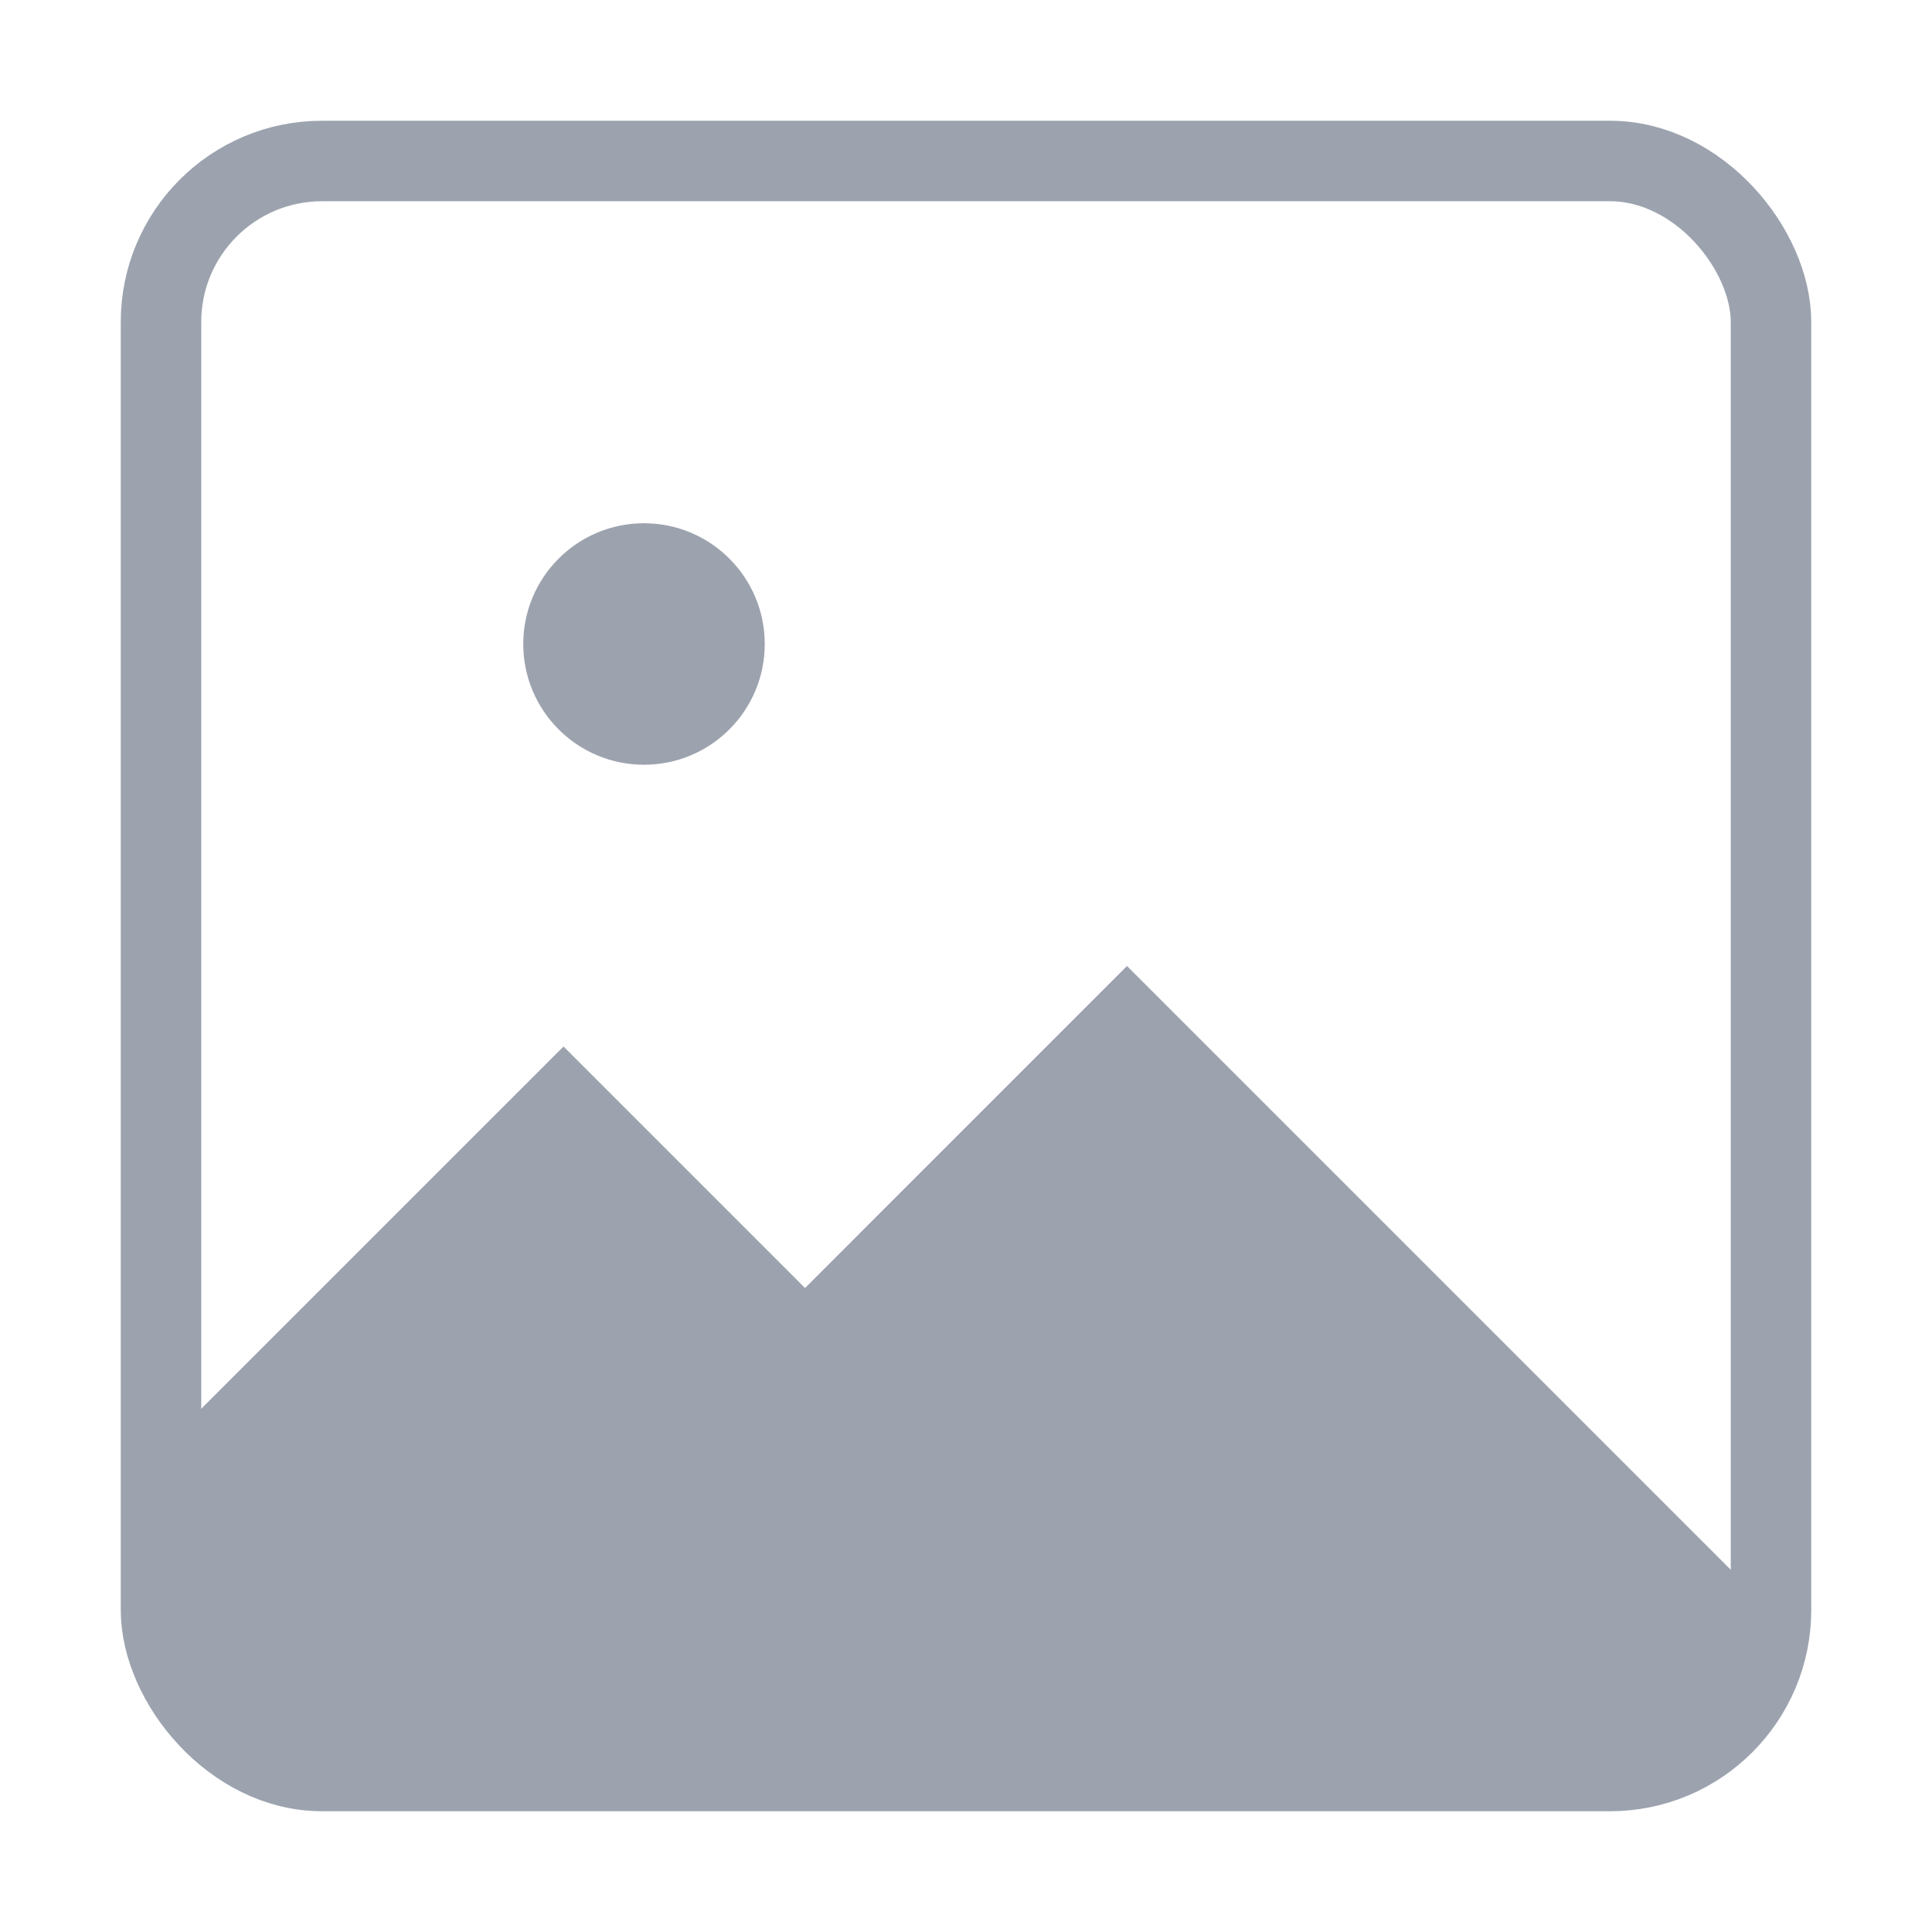
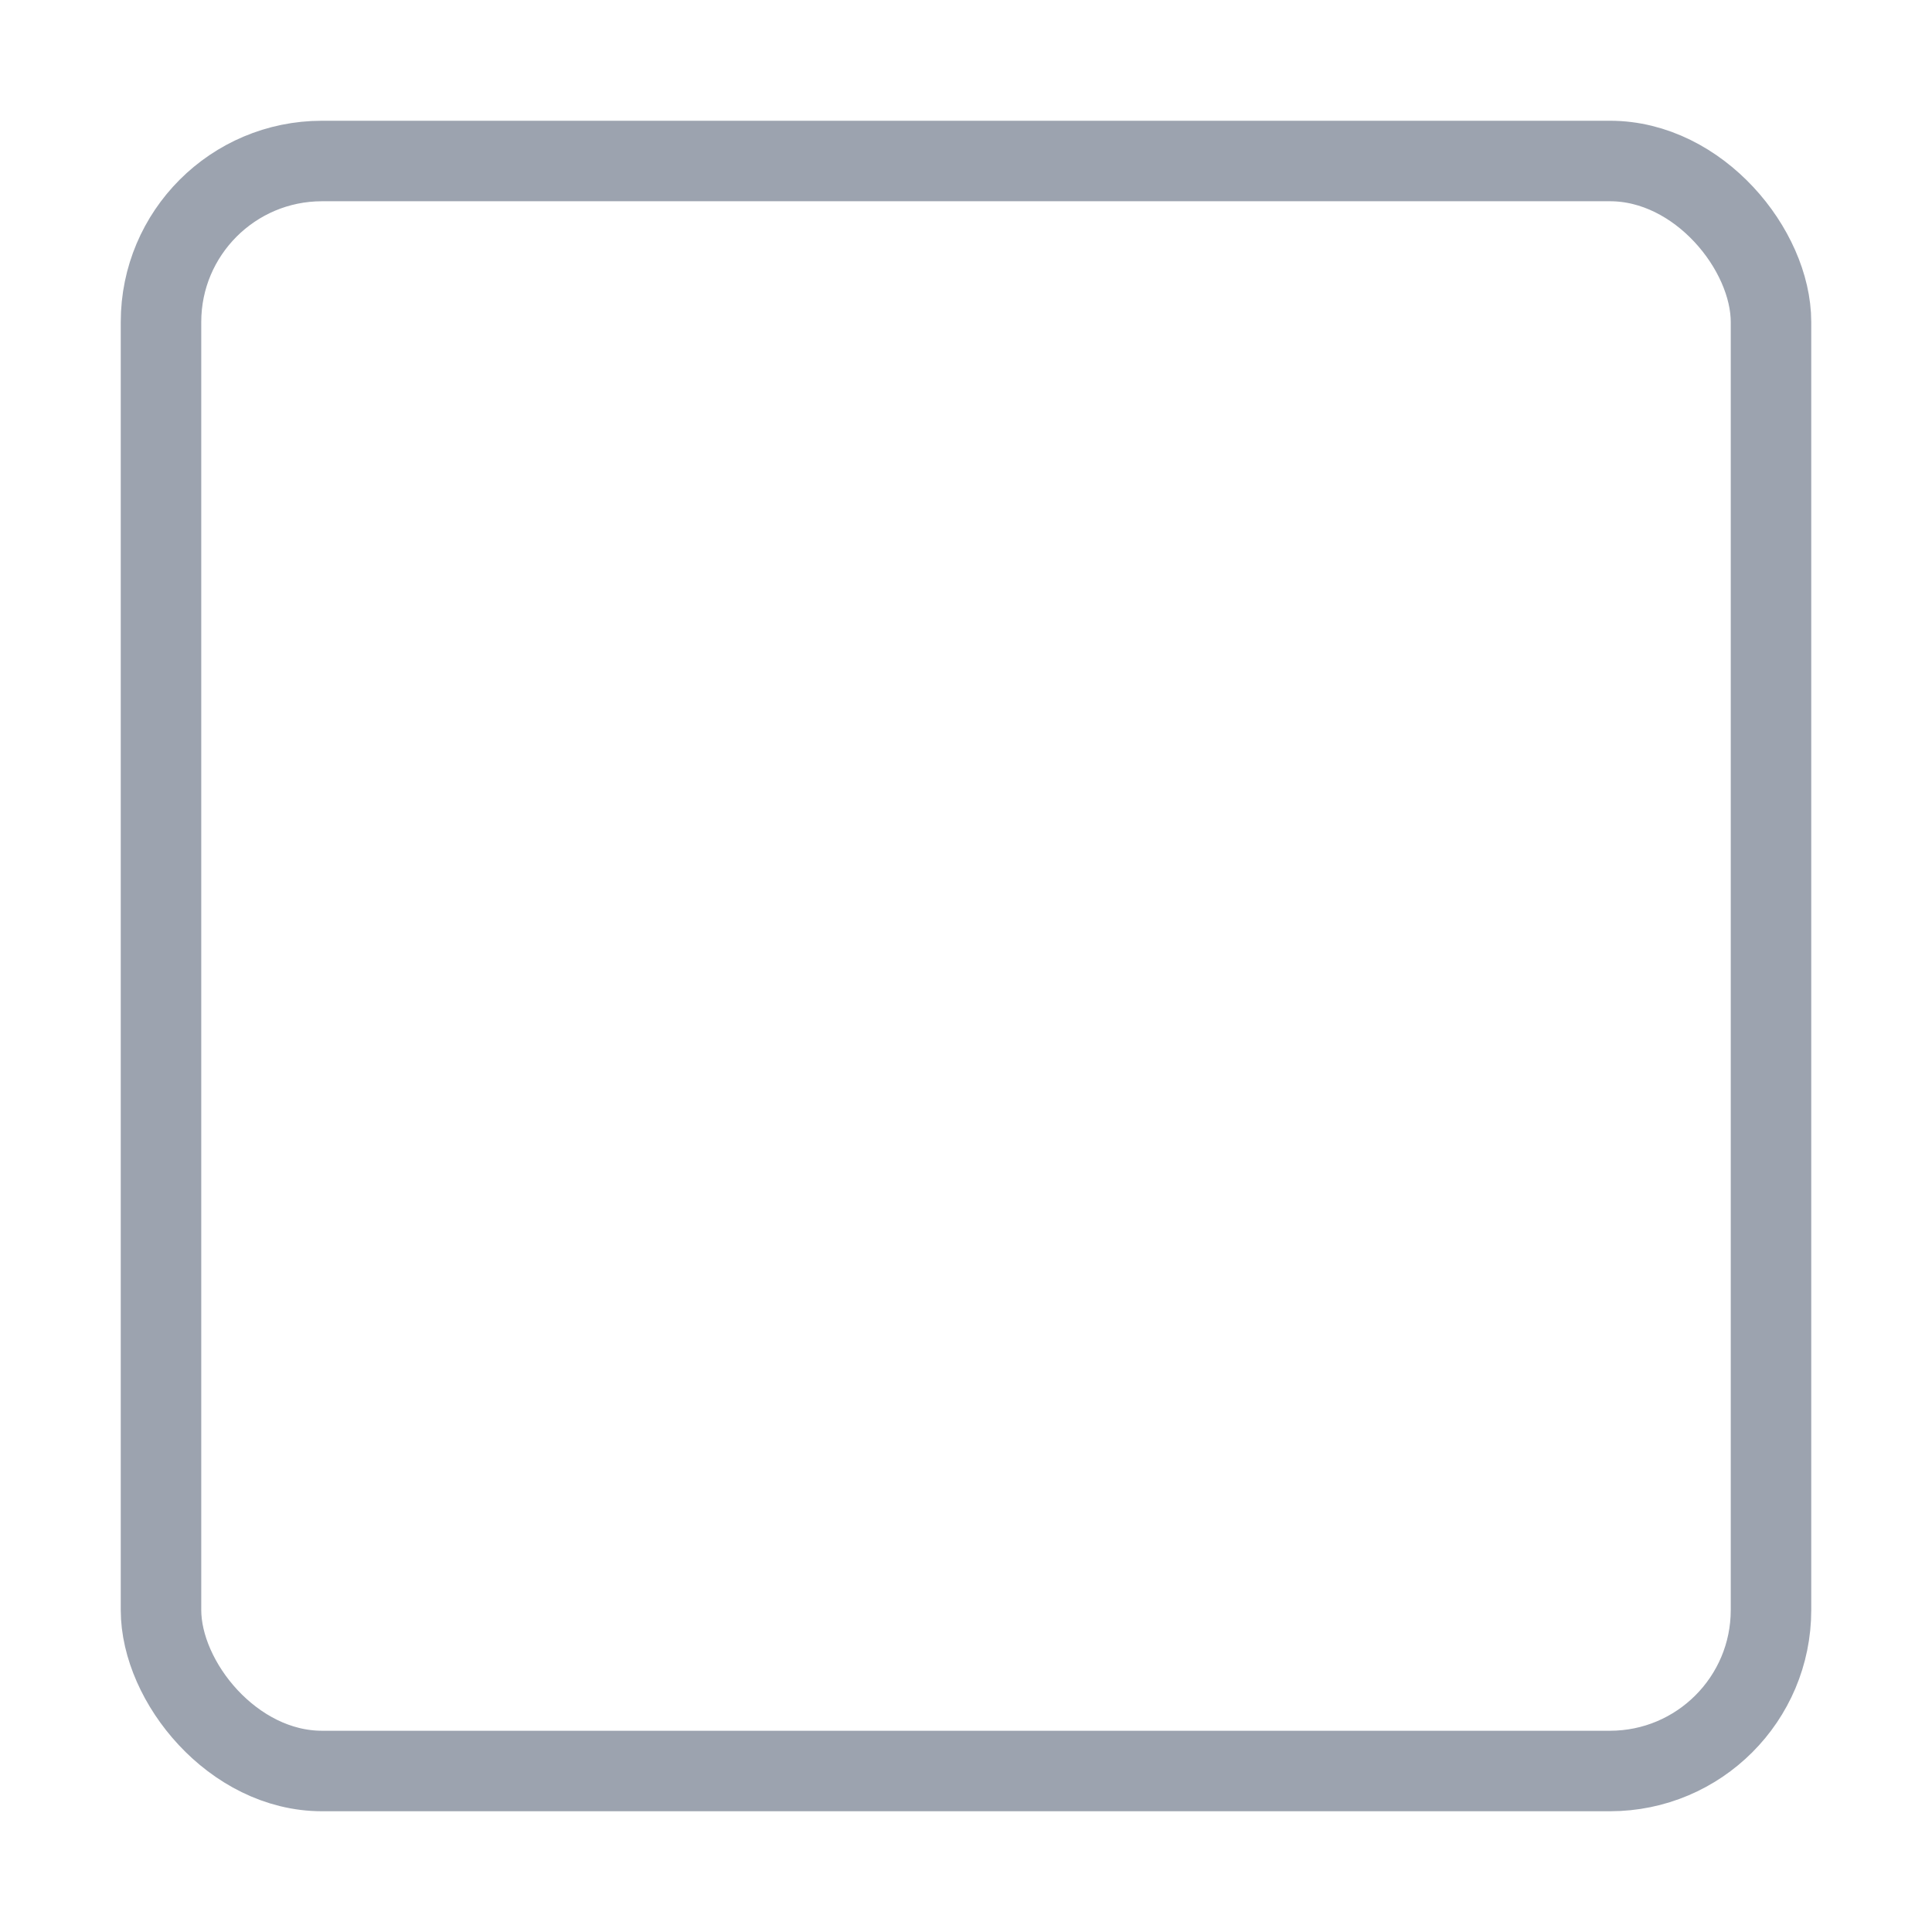
<svg xmlns="http://www.w3.org/2000/svg" width="48" height="48" viewBox="0 0 48 48" fill="none">
  <rect x="4" y="4" width="40" height="40" rx="4" stroke="#9CA3AF" stroke-width="2" fill="none" />
-   <circle cx="16" cy="16" r="3" fill="#9CA3AF" />
-   <path d="M4 36L14 26L20 32L28 24L44 40V40C44 42.209 42.209 44 40 44H8C5.791 44 4 42.209 4 40V36Z" fill="#9CA3AF" />
-   <path d="M4 8C4 5.791 5.791 4 8 4H40C42.209 4 44 5.791 44 8V24L28 24L20 32L14 26L4 36V8Z" fill="none" />
</svg>